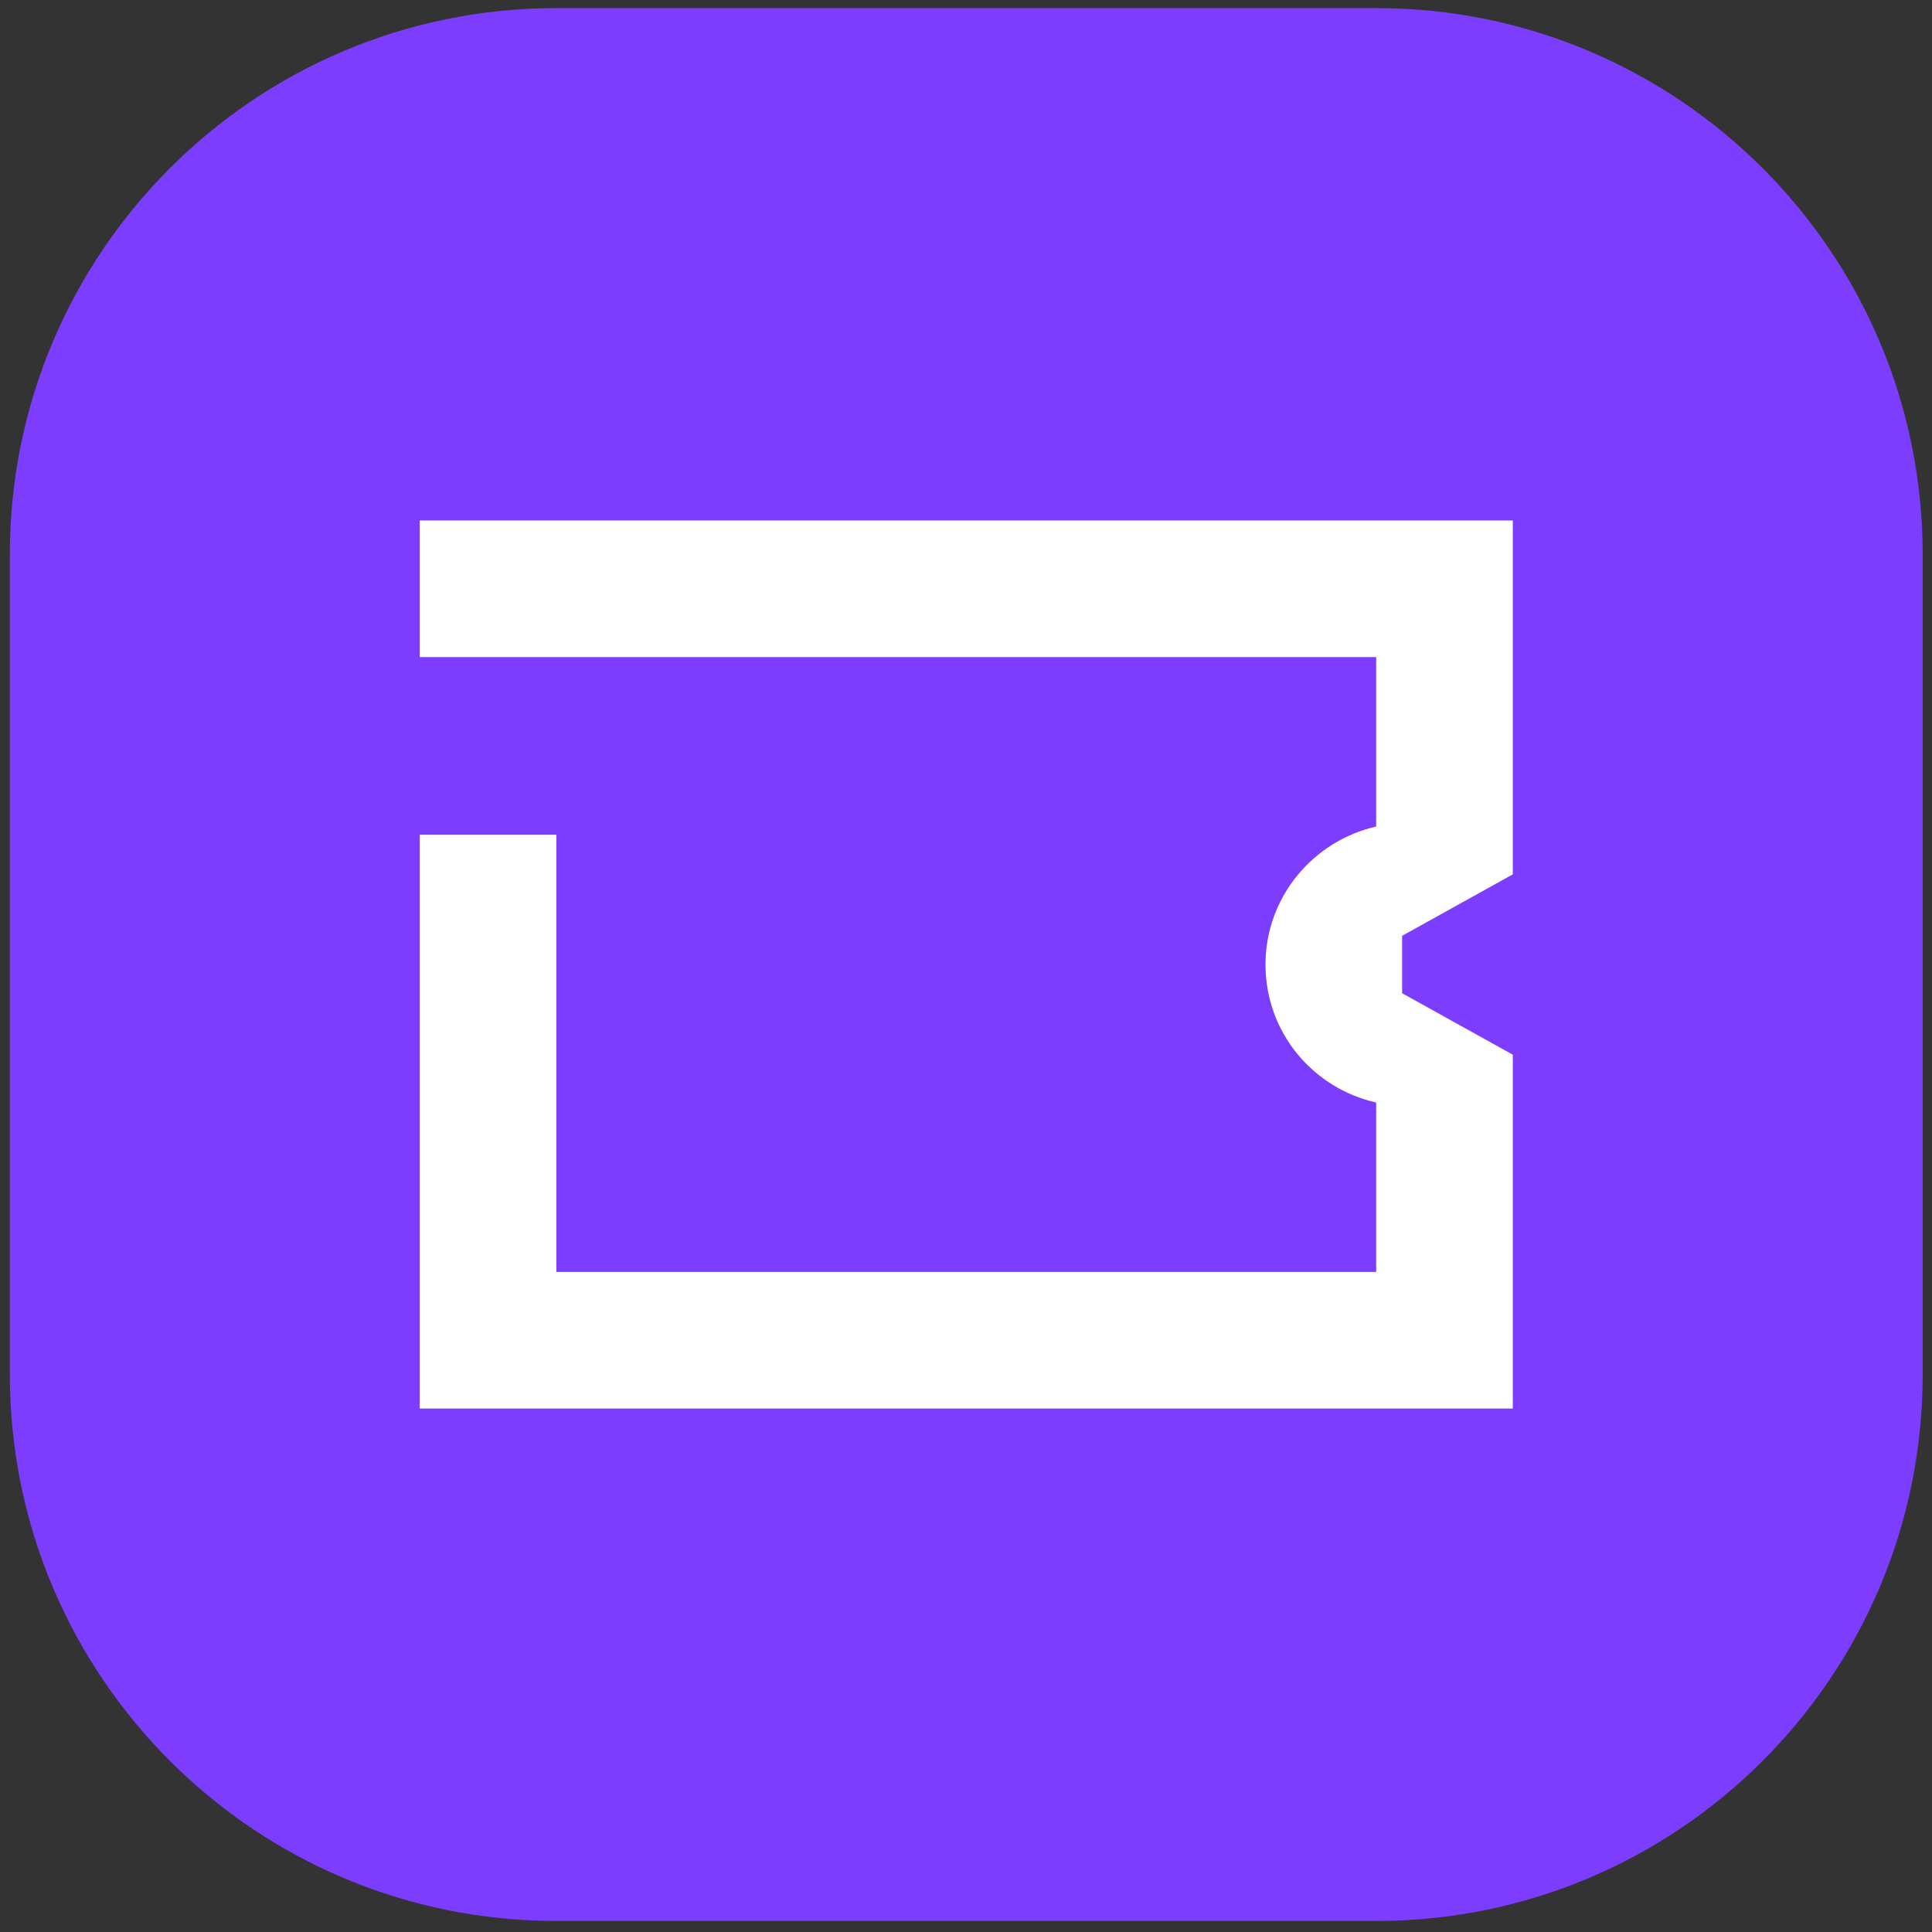
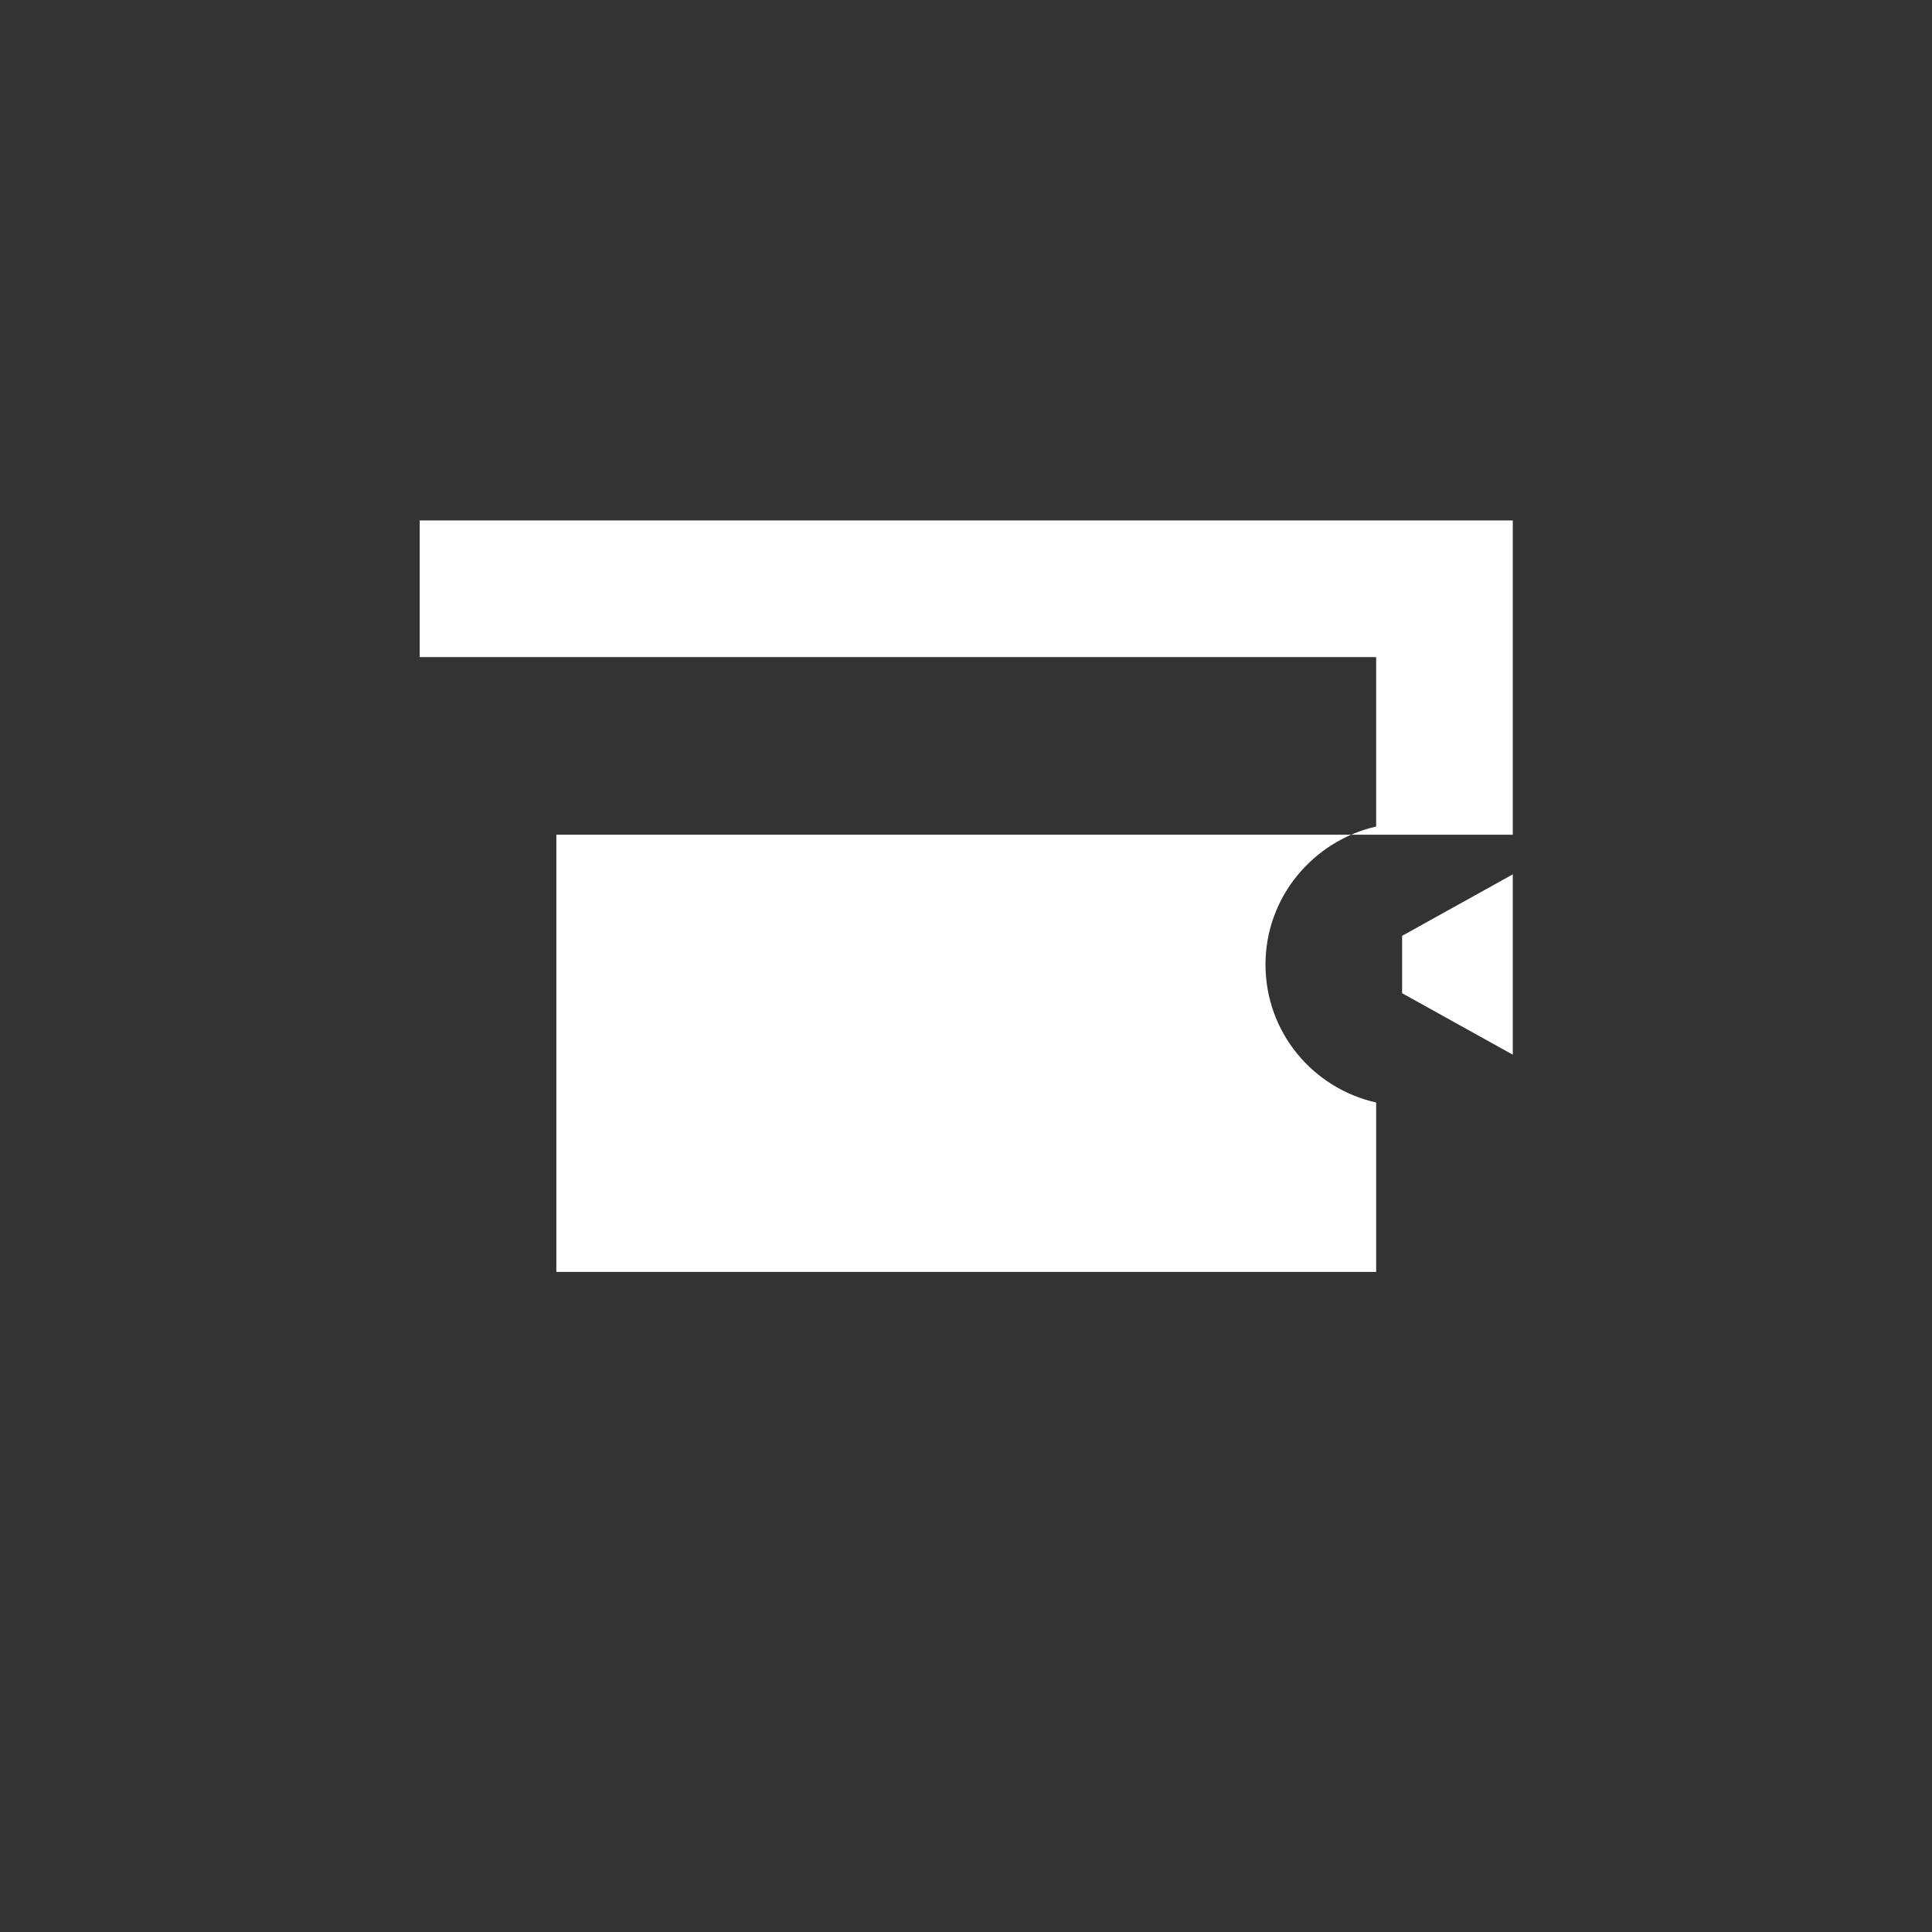
<svg xmlns="http://www.w3.org/2000/svg" width="101" height="101" viewBox="0 0 101 101" fill="none">
  <rect x="0" y="0" width="101" height="101" fill="#333333" stroke="none" />
-   <path d="M71.943 0.423H29.086C13.306 0.423 0.514 13.215 0.514 28.994V71.851C0.514 87.631 13.306 100.423 29.086 100.423H71.943C87.722 100.423 100.514 87.631 100.514 71.851V28.994C100.514 13.215 87.722 0.423 71.943 0.423Z" fill="#7D3DFF" />
-   <path d="M21.942 27.209V34.351H71.942V43.208C68.657 43.958 66.157 46.887 66.157 50.423C66.157 53.959 68.621 56.887 71.942 57.637V66.494H29.085V43.637H21.942V73.637H79.085V55.137L73.299 51.923V50.423V48.923L79.085 45.709V27.209H21.942Z" fill="white" />
+   <path d="M21.942 27.209V34.351H71.942V43.208C68.657 43.958 66.157 46.887 66.157 50.423C66.157 53.959 68.621 56.887 71.942 57.637V66.494H29.085V43.637H21.942H79.085V55.137L73.299 51.923V50.423V48.923L79.085 45.709V27.209H21.942Z" fill="white" />
</svg>